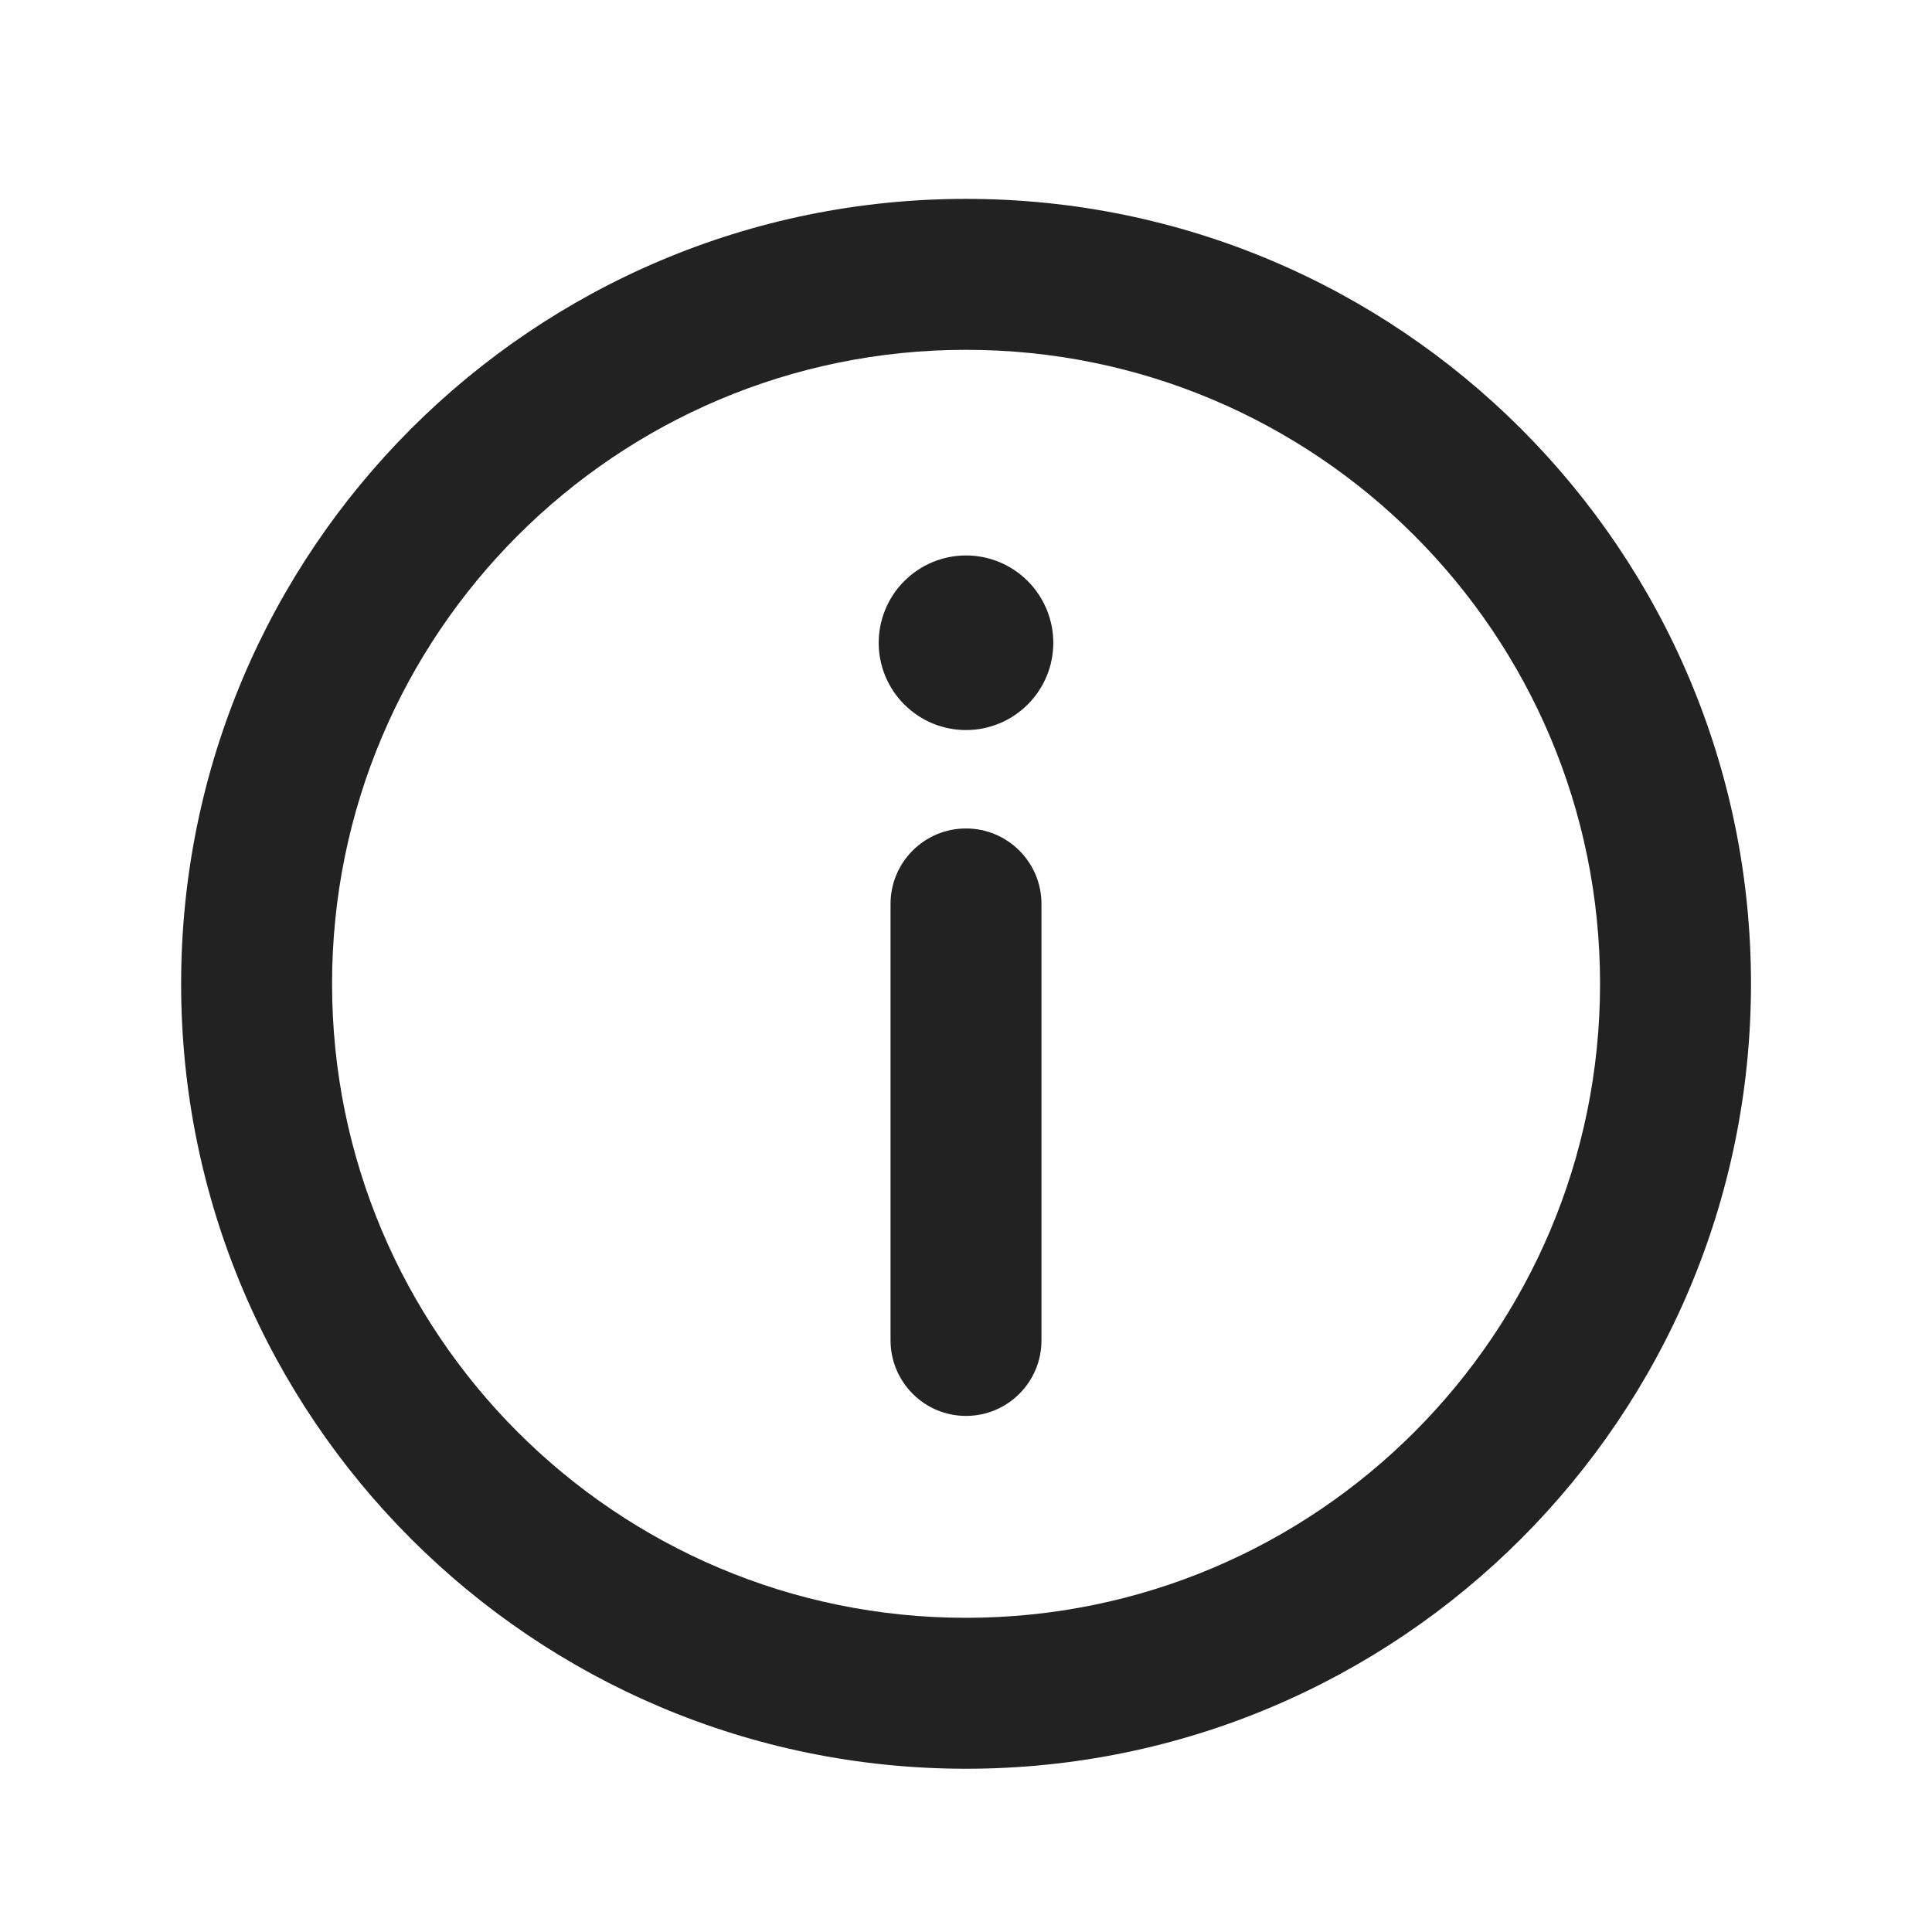
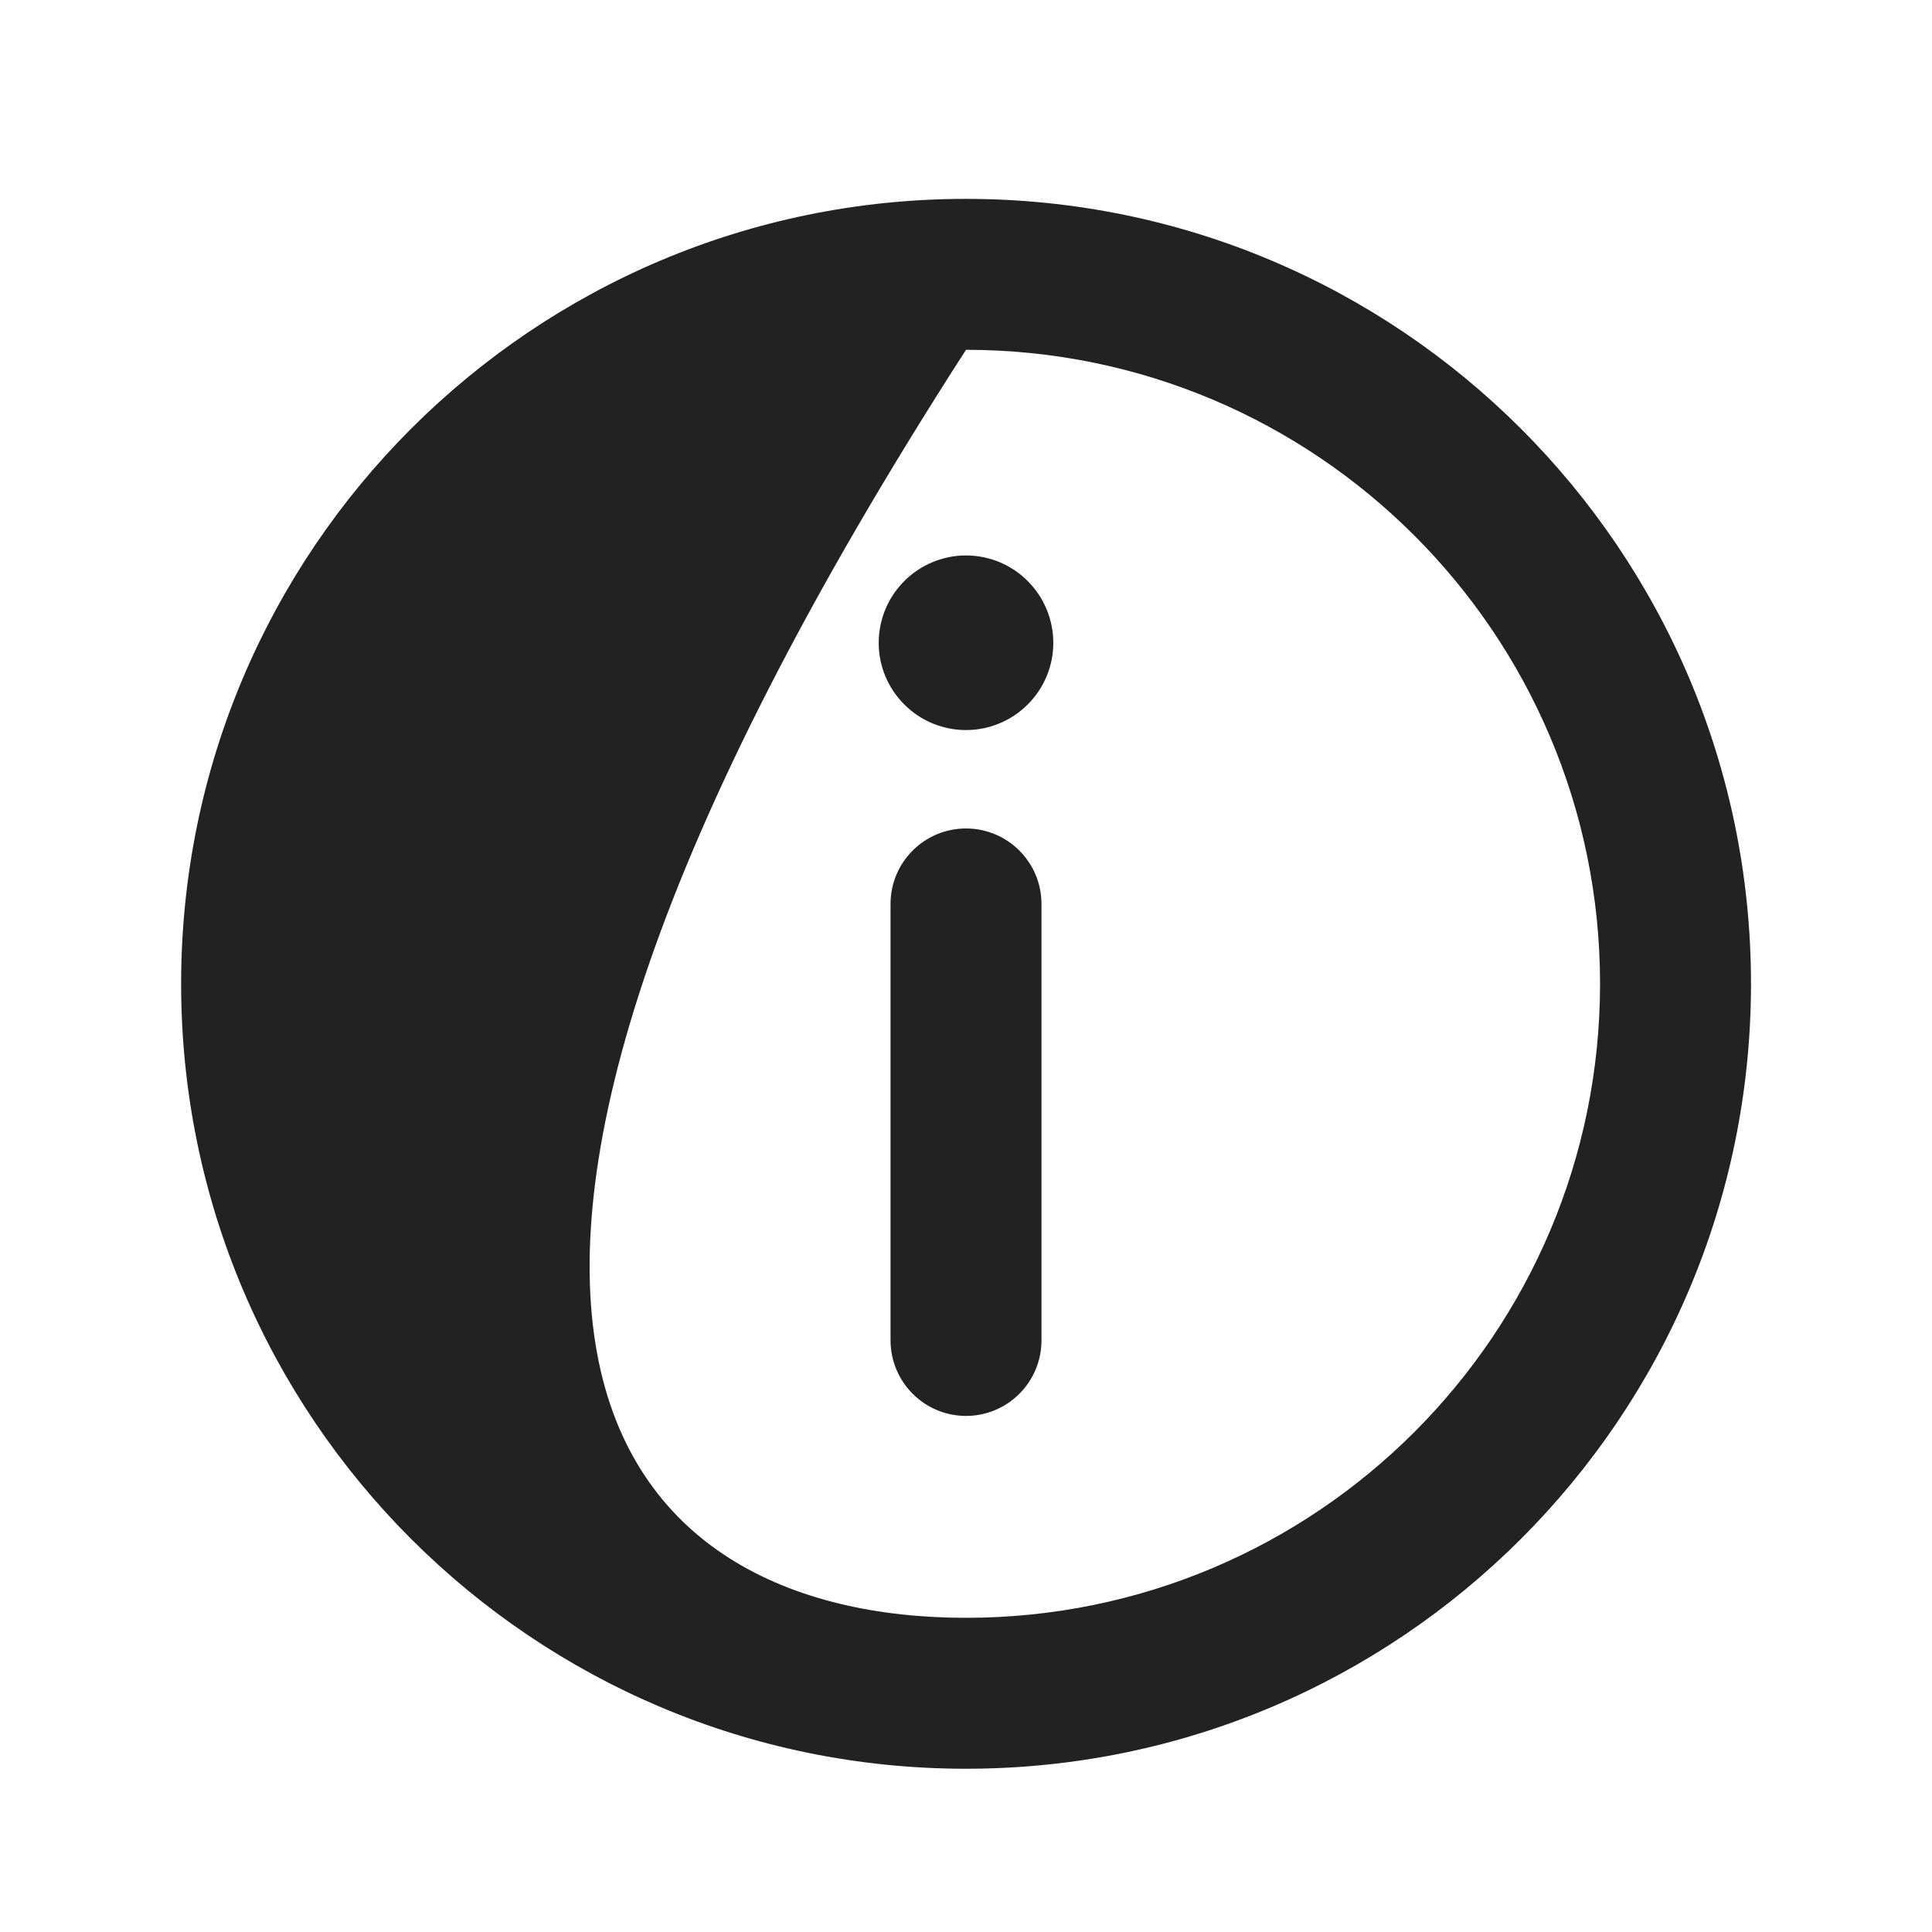
<svg xmlns="http://www.w3.org/2000/svg" width="16" height="16" viewBox="0 0 16 16" fill="none">
-   <path d="M8 1.647C11.59 1.647 14.501 4.558 14.501 8.148C14.5 11.738 11.59 14.648 8 14.648C4.411 14.648 1.5 11.738 1.5 8.148C1.5 4.558 4.41 1.647 8 1.647ZM8 2.897C5.101 2.897 2.75 5.248 2.75 8.148C2.75 11.047 5.101 13.398 8 13.398C10.9 13.398 13.25 11.047 13.251 8.148C13.251 5.248 10.9 2.897 8 2.897ZM8 6.861C8.345 6.861 8.625 7.141 8.625 7.486V11.101C8.625 11.446 8.345 11.726 8 11.726C7.655 11.726 7.376 11.446 7.375 11.101V7.486C7.375 7.141 7.655 6.861 8 6.861ZM8 4.6C8.191 4.6 8.376 4.676 8.511 4.812C8.647 4.948 8.723 5.132 8.723 5.324C8.723 5.515 8.647 5.699 8.511 5.834C8.376 5.97 8.191 6.046 8 6.046C7.808 6.046 7.624 5.97 7.489 5.834C7.353 5.699 7.277 5.515 7.277 5.324C7.277 5.132 7.353 4.948 7.489 4.812C7.624 4.677 7.808 4.6 8 4.6Z" fill="#222222" />
+   <path d="M8 1.647C11.59 1.647 14.501 4.558 14.501 8.148C14.5 11.738 11.59 14.648 8 14.648C4.411 14.648 1.5 11.738 1.5 8.148C1.5 4.558 4.41 1.647 8 1.647ZM8 2.897C2.75 11.047 5.101 13.398 8 13.398C10.9 13.398 13.25 11.047 13.251 8.148C13.251 5.248 10.9 2.897 8 2.897ZM8 6.861C8.345 6.861 8.625 7.141 8.625 7.486V11.101C8.625 11.446 8.345 11.726 8 11.726C7.655 11.726 7.376 11.446 7.375 11.101V7.486C7.375 7.141 7.655 6.861 8 6.861ZM8 4.6C8.191 4.6 8.376 4.676 8.511 4.812C8.647 4.948 8.723 5.132 8.723 5.324C8.723 5.515 8.647 5.699 8.511 5.834C8.376 5.97 8.191 6.046 8 6.046C7.808 6.046 7.624 5.97 7.489 5.834C7.353 5.699 7.277 5.515 7.277 5.324C7.277 5.132 7.353 4.948 7.489 4.812C7.624 4.677 7.808 4.6 8 4.6Z" fill="#222222" />
</svg>